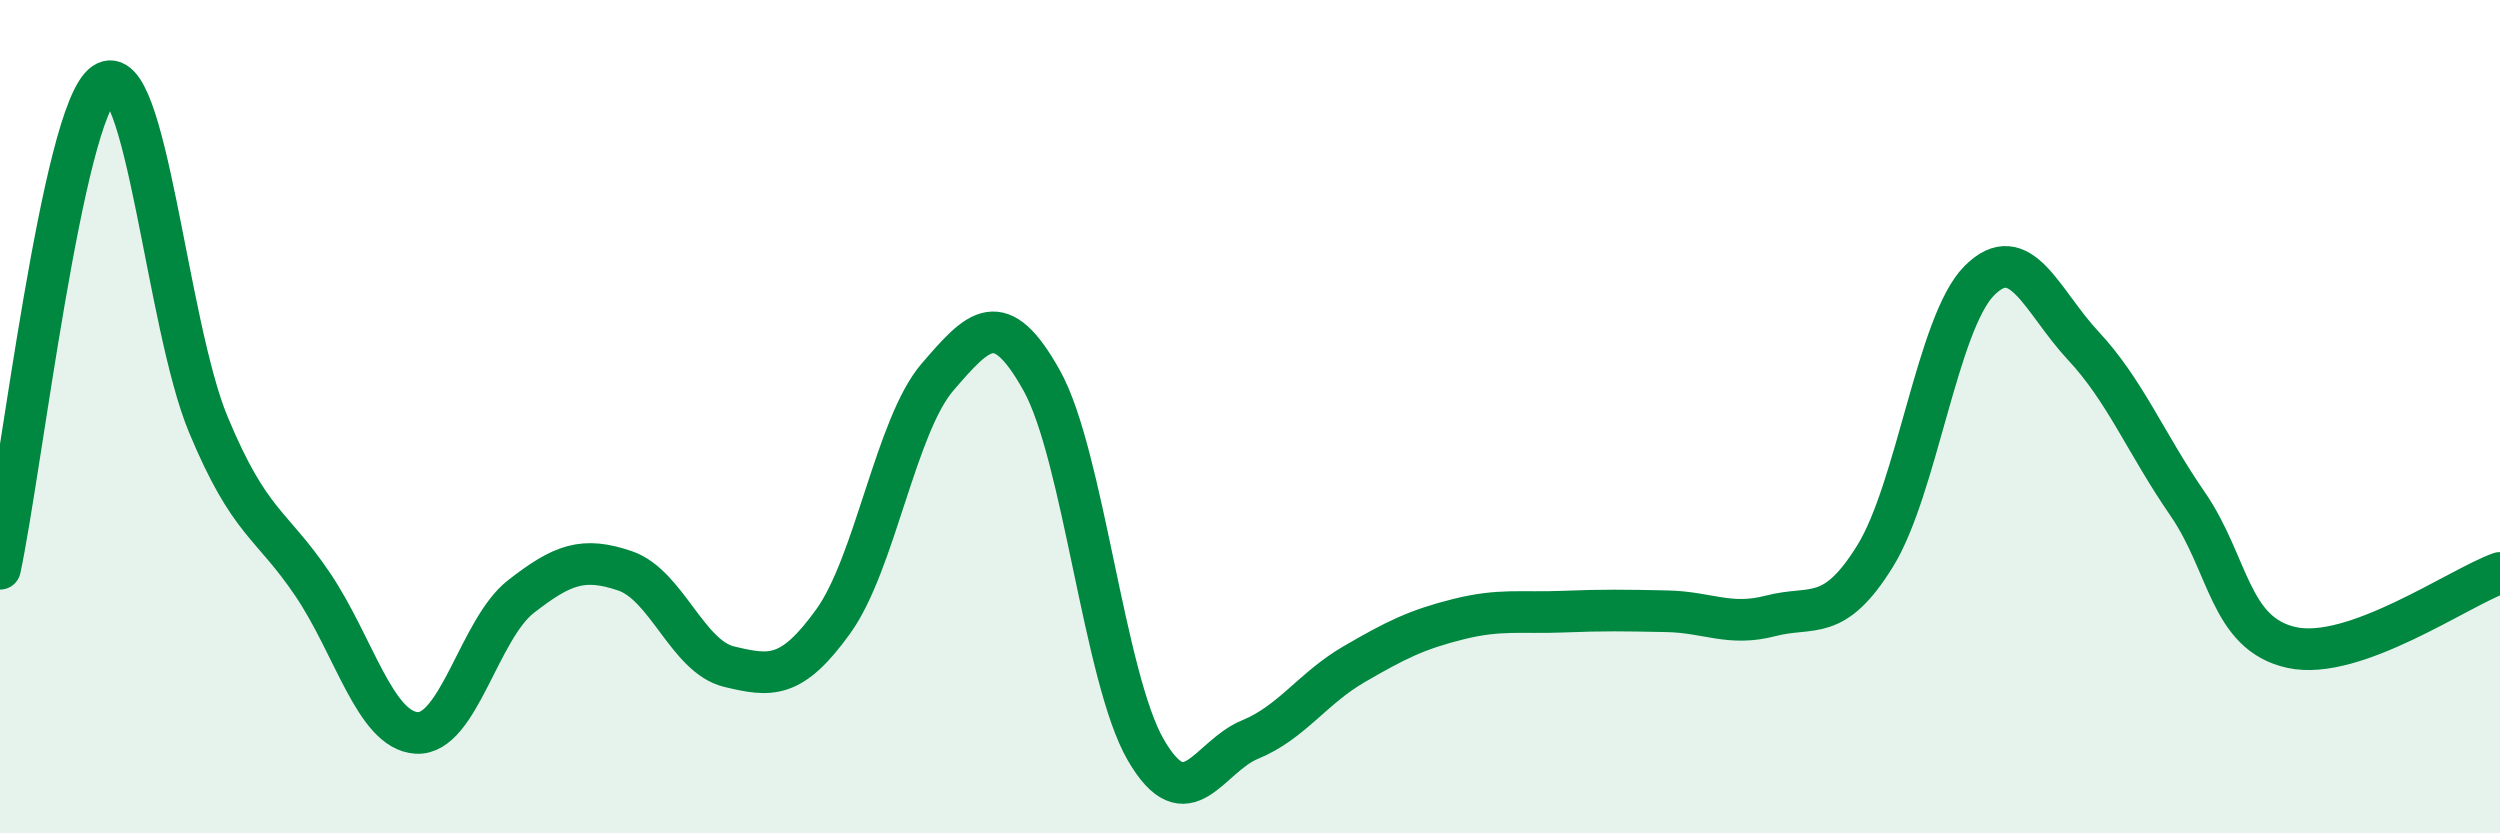
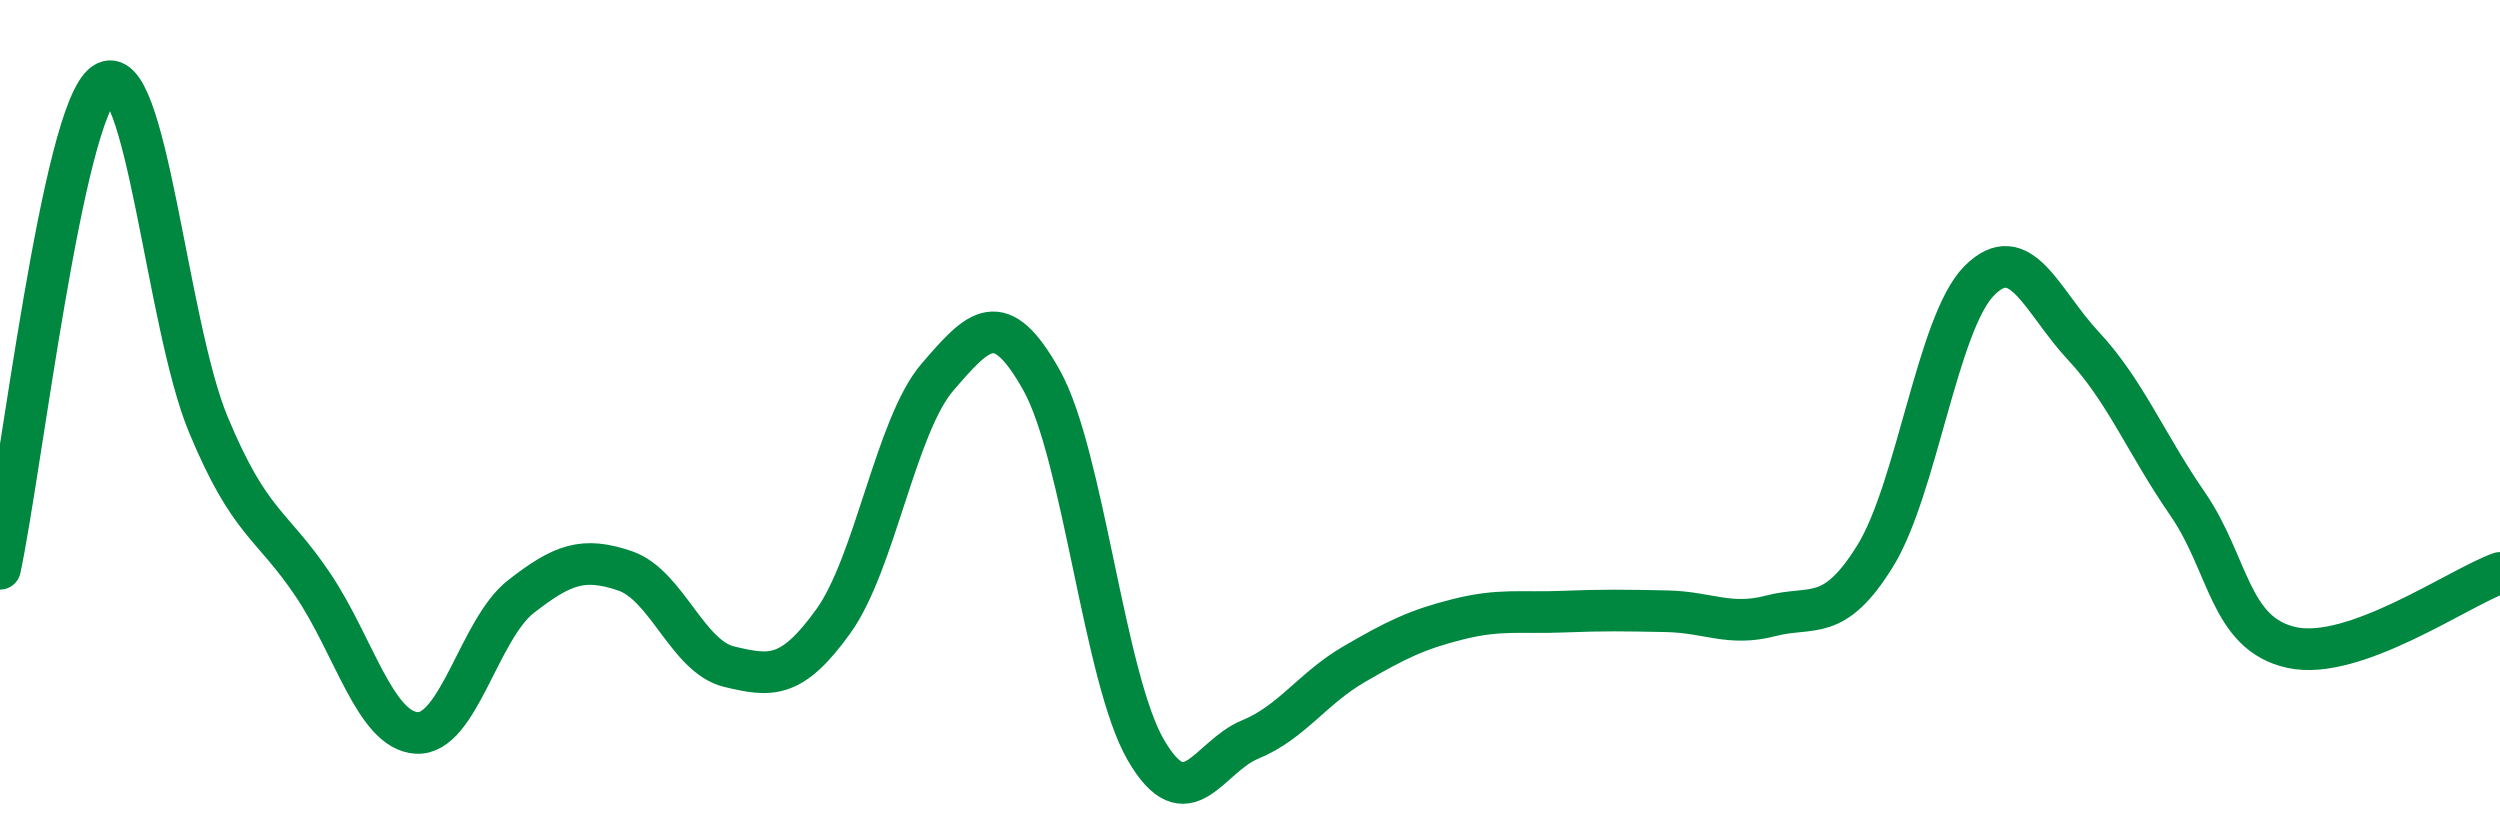
<svg xmlns="http://www.w3.org/2000/svg" width="60" height="20" viewBox="0 0 60 20">
-   <path d="M 0,13.65 C 0.5,11.32 1.5,2.69 2.5,2 C 3.5,1.31 4,7.79 5,10.19 C 6,12.59 6.5,12.54 7.5,14.02 C 8.5,15.5 9,17.53 10,17.59 C 11,17.65 11.5,15.1 12.5,14.32 C 13.5,13.54 14,13.36 15,13.7 C 16,14.04 16.5,15.76 17.5,16 C 18.5,16.24 19,16.3 20,14.91 C 21,13.52 21.5,10.21 22.5,9.05 C 23.5,7.89 24,7.34 25,9.13 C 26,10.92 26.5,16.28 27.5,18 C 28.5,19.72 29,18.16 30,17.75 C 31,17.34 31.5,16.52 32.5,15.94 C 33.5,15.36 34,15.11 35,14.86 C 36,14.61 36.5,14.72 37.5,14.68 C 38.5,14.64 39,14.65 40,14.67 C 41,14.69 41.5,15.04 42.5,14.78 C 43.5,14.52 44,14.96 45,13.35 C 46,11.74 46.5,7.75 47.5,6.74 C 48.5,5.73 49,7.23 50,8.3 C 51,9.37 51.5,10.64 52.5,12.09 C 53.5,13.54 53.5,15.21 55,15.54 C 56.5,15.87 59,14.11 60,13.75L60 20L0 20Z" fill="#008740" opacity="0.1" stroke-linecap="round" stroke-linejoin="round" />
  <path d="M 0,13.65 C 0.5,11.32 1.5,2.69 2.5,2 C 3.5,1.31 4,7.79 5,10.19 C 6,12.59 6.5,12.54 7.5,14.02 C 8.5,15.5 9,17.53 10,17.59 C 11,17.65 11.5,15.1 12.5,14.32 C 13.5,13.54 14,13.36 15,13.7 C 16,14.04 16.5,15.76 17.5,16 C 18.5,16.24 19,16.3 20,14.91 C 21,13.52 21.5,10.21 22.5,9.05 C 23.5,7.89 24,7.34 25,9.13 C 26,10.92 26.5,16.28 27.5,18 C 28.5,19.72 29,18.16 30,17.75 C 31,17.34 31.5,16.52 32.5,15.94 C 33.5,15.36 34,15.11 35,14.86 C 36,14.61 36.5,14.72 37.5,14.68 C 38.5,14.64 39,14.65 40,14.67 C 41,14.69 41.5,15.04 42.5,14.78 C 43.5,14.52 44,14.96 45,13.35 C 46,11.74 46.5,7.75 47.5,6.74 C 48.5,5.73 49,7.23 50,8.3 C 51,9.37 51.5,10.64 52.5,12.09 C 53.5,13.54 53.5,15.21 55,15.54 C 56.5,15.87 59,14.11 60,13.75" stroke="#008740" stroke-width="1" fill="none" stroke-linecap="round" stroke-linejoin="round" />
</svg>